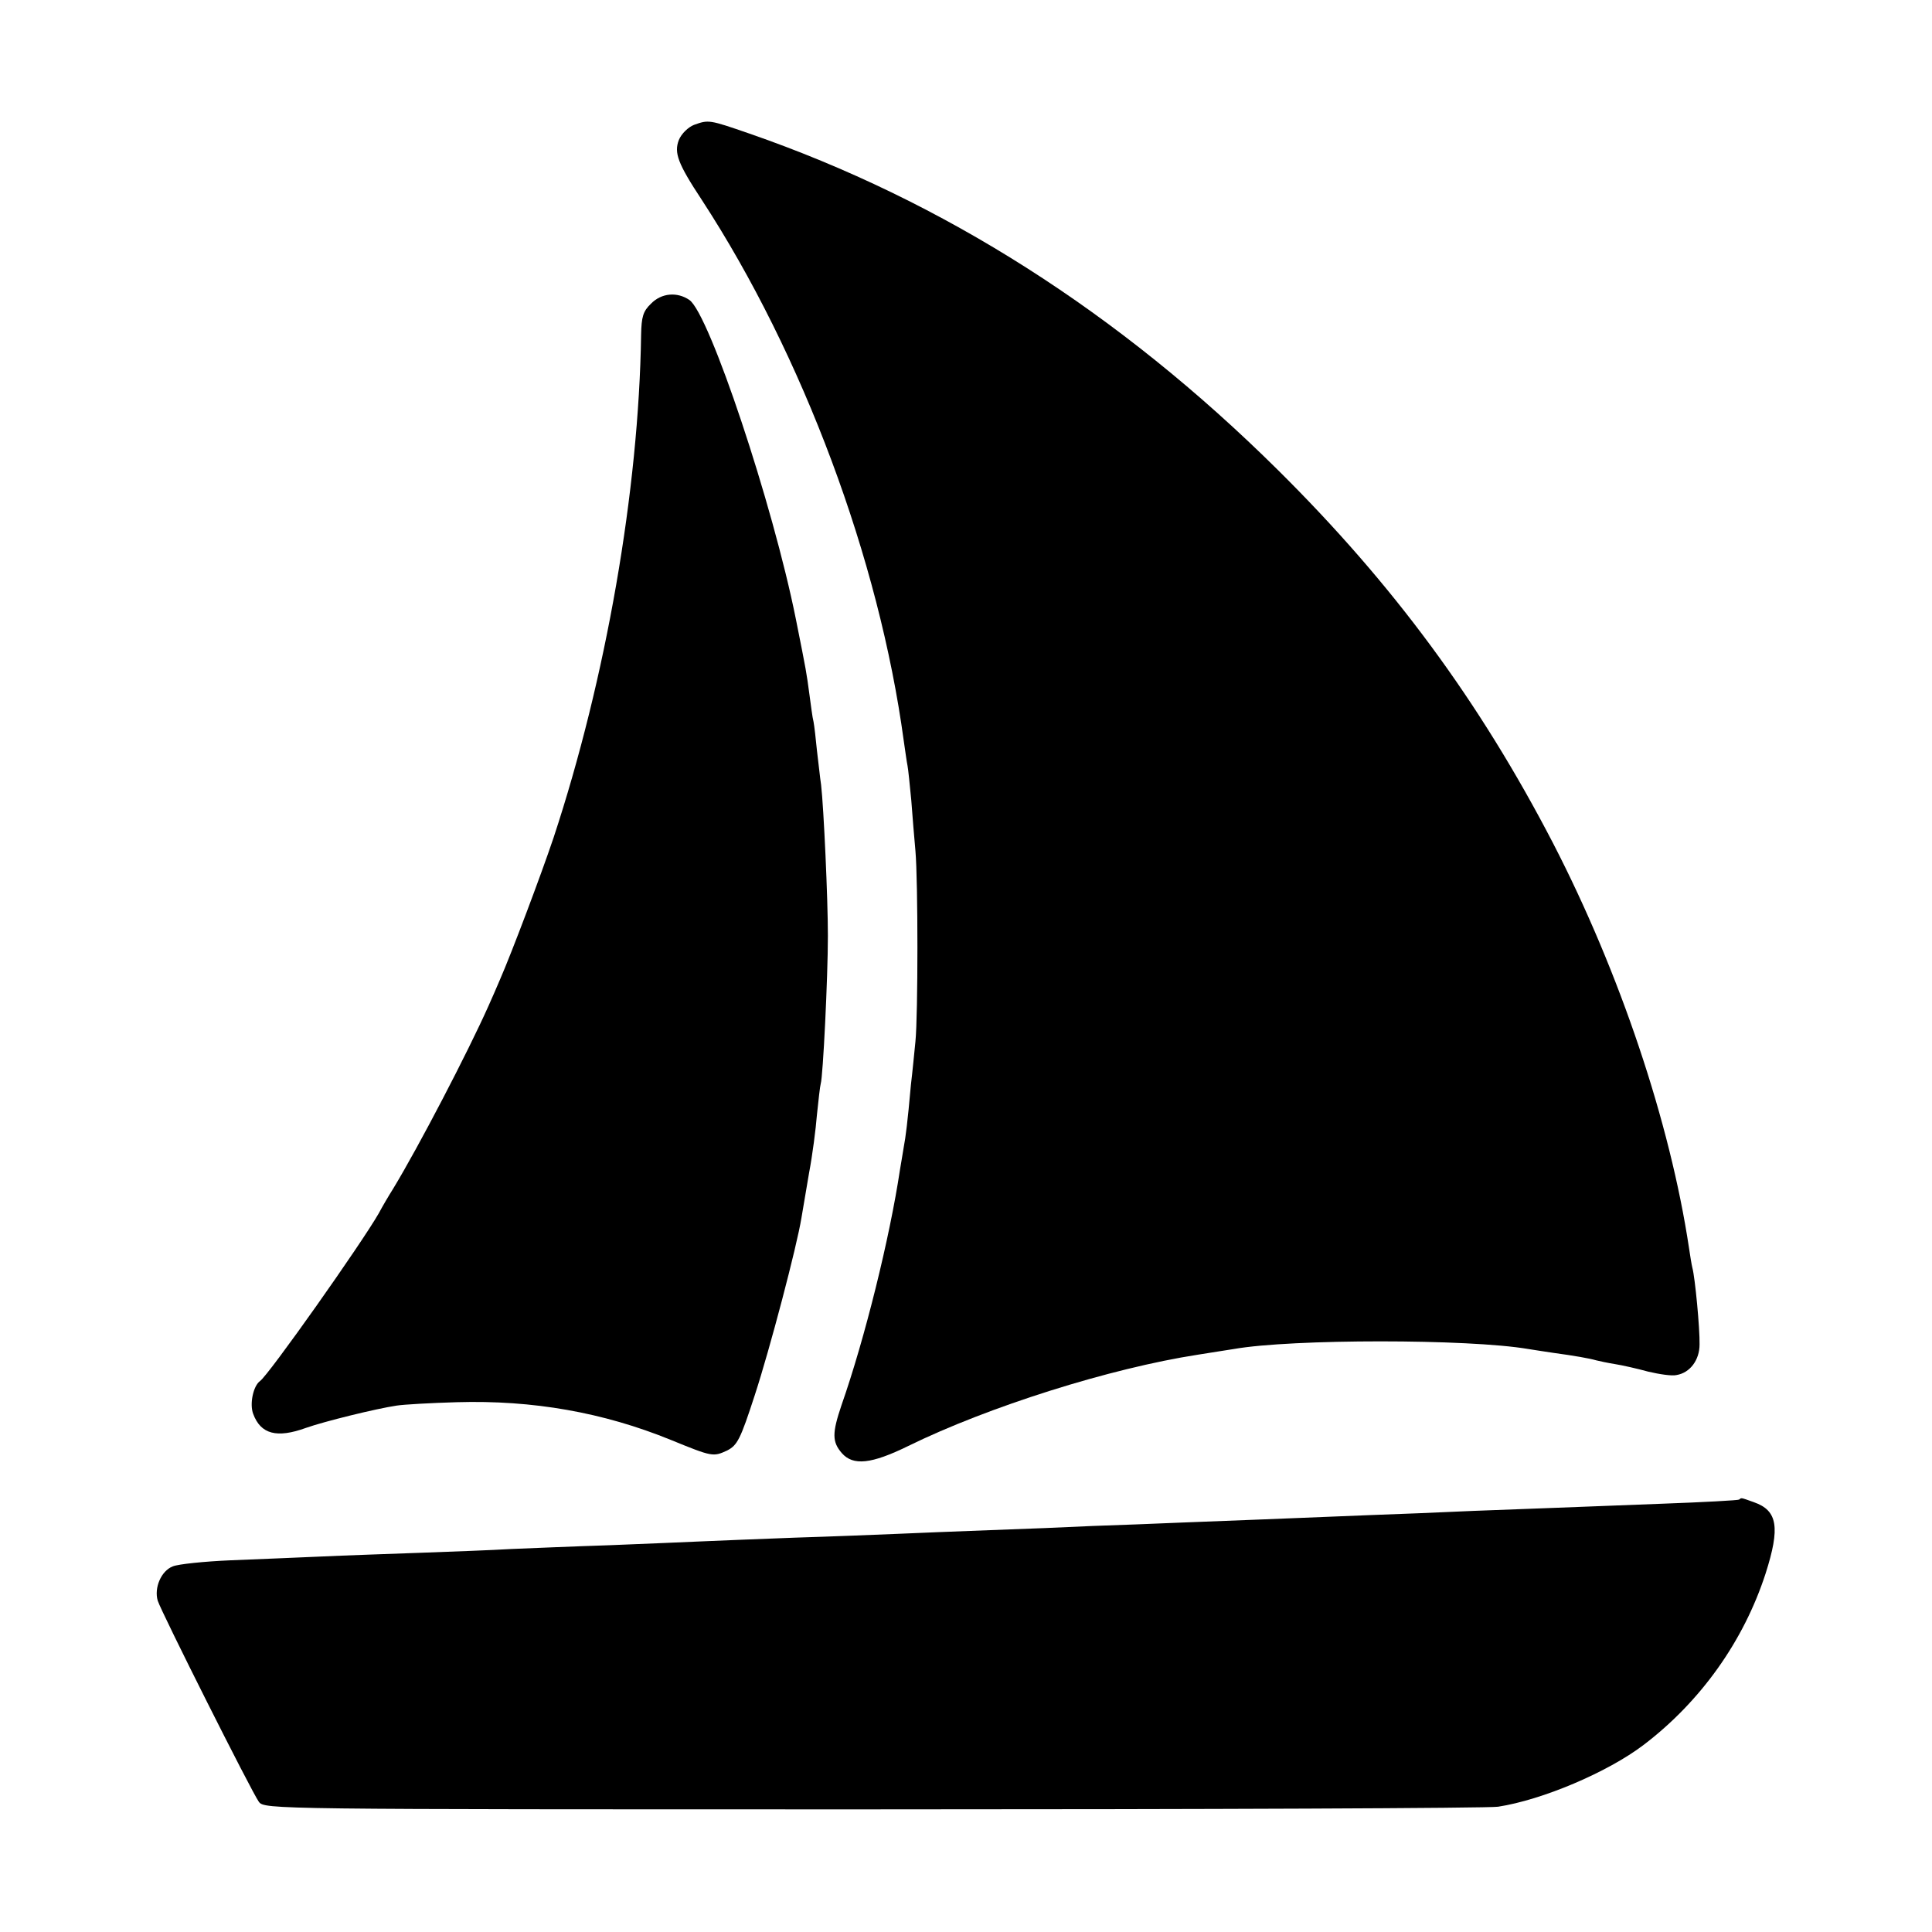
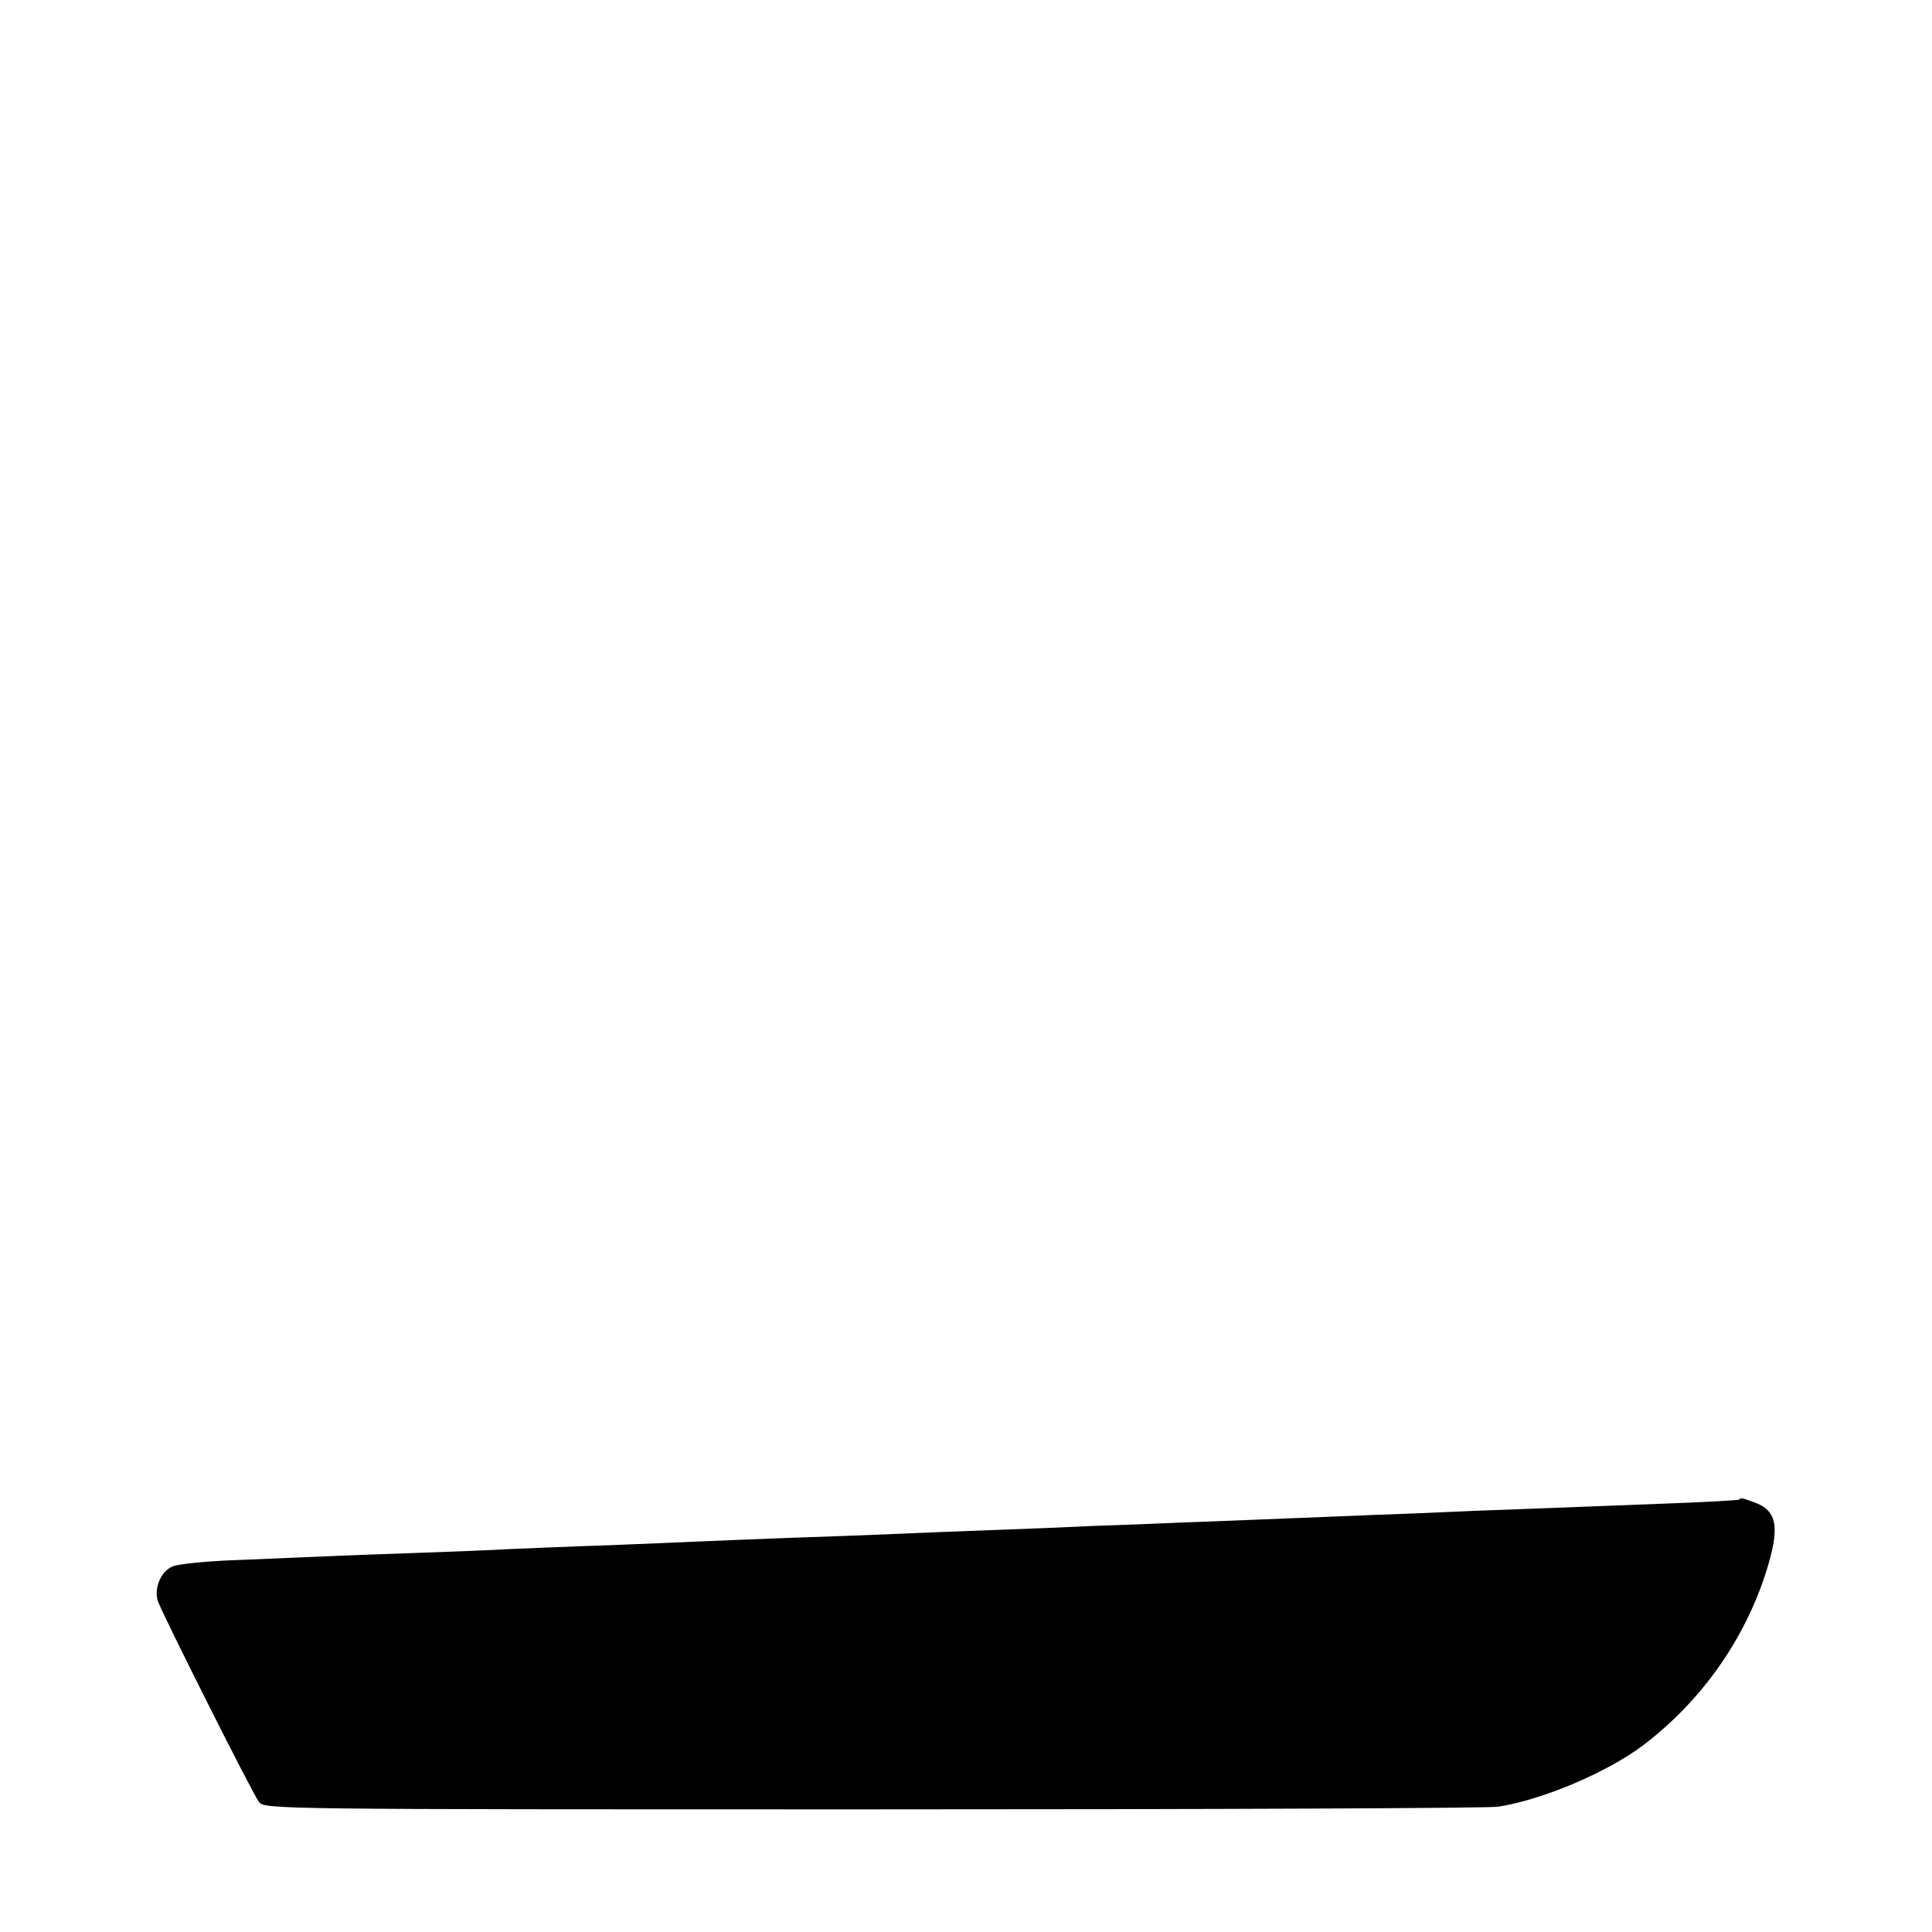
<svg xmlns="http://www.w3.org/2000/svg" version="1.0" width="512pt" height="512pt" viewBox="0 0 512 512" preserveAspectRatio="xMidYMid meet">
  <g transform="translate(0,512) scale(0.1,-0.1)" fill="#000000" stroke="none">
-     <path d="M1839 4789 c-15 -6 -33 -23 -40 -40 -13 -34 -3 -62 61 -159 268 -411 470 -953 535 -1433 4 -27 8 -57 10 -66 2 -10 6 -51 10 -92 3 -41 8 -101 11 -134 7 -79 7 -435 0 -505 -3 -30 -8 -82 -12 -115 -9 -101 -14 -139 -19 -165 -2 -14 -7 -41 -10 -60 -27 -180 -93 -447 -155 -624 -25 -74 -25 -97 1 -127 30 -34 78 -29 176 19 212 104 535 206 768 242 39 6 81 13 95 15 153 27 622 27 780 0 14 -2 43 -7 65 -10 59 -8 98 -15 115 -20 8 -2 31 -7 50 -10 19 -3 59 -12 88 -20 30 -7 63 -12 75 -9 36 6 61 40 61 81 1 41 -12 178 -19 203 -2 8 -6 32 -9 53 -50 332 -183 729 -360 1072 -195 376 -424 687 -730 990 -420 416 -886 713 -1400 891 -107 37 -108 37 -147 23z" />
-     <path d="M1725 4315 c-21 -20 -25 -35 -26 -82 -6 -412 -93 -912 -232 -1333 -34 -101 -111 -305 -142 -376 -8 -19 -22 -51 -31 -71 -54 -121 -184 -371 -252 -483 -12 -19 -29 -48 -38 -65 -45 -79 -292 -429 -315 -445 -18 -13 -28 -61 -18 -87 20 -54 63 -65 140 -37 48 17 186 51 240 59 19 3 90 7 159 9 202 6 389 -27 568 -100 110 -45 112 -45 149 -28 27 14 35 29 73 146 40 122 112 396 124 471 3 18 12 71 20 118 9 47 18 117 21 155 4 38 8 75 10 82 6 18 19 282 19 392 0 99 -11 339 -18 400 -3 19 -7 60 -11 91 -3 31 -7 66 -9 76 -3 11 -7 44 -11 73 -8 59 -7 55 -36 200 -61 304 -229 808 -282 845 -32 22 -74 19 -102 -10z" />
    <path d="M4609 1146 c-2 -2 -94 -7 -204 -11 -261 -10 -310 -12 -500 -19 -88 -4 -209 -9 -270 -11 -214 -9 -381 -15 -505 -20 -69 -3 -174 -7 -235 -9 -60 -3 -182 -8 -270 -11 -88 -3 -200 -8 -250 -10 -49 -2 -171 -7 -270 -10 -99 -4 -211 -8 -250 -10 -38 -2 -146 -6 -240 -10 -93 -3 -210 -8 -260 -10 -49 -3 -157 -7 -240 -10 -82 -3 -202 -7 -265 -10 -63 -3 -171 -7 -240 -10 -69 -3 -137 -10 -152 -16 -31 -12 -50 -57 -40 -91 9 -29 249 -507 268 -533 15 -20 33 -20 1627 -20 887 0 1632 3 1657 7 117 18 290 91 386 164 151 115 265 275 323 454 39 122 32 167 -31 189 -36 13 -33 12 -39 7z" />
  </g>
</svg>